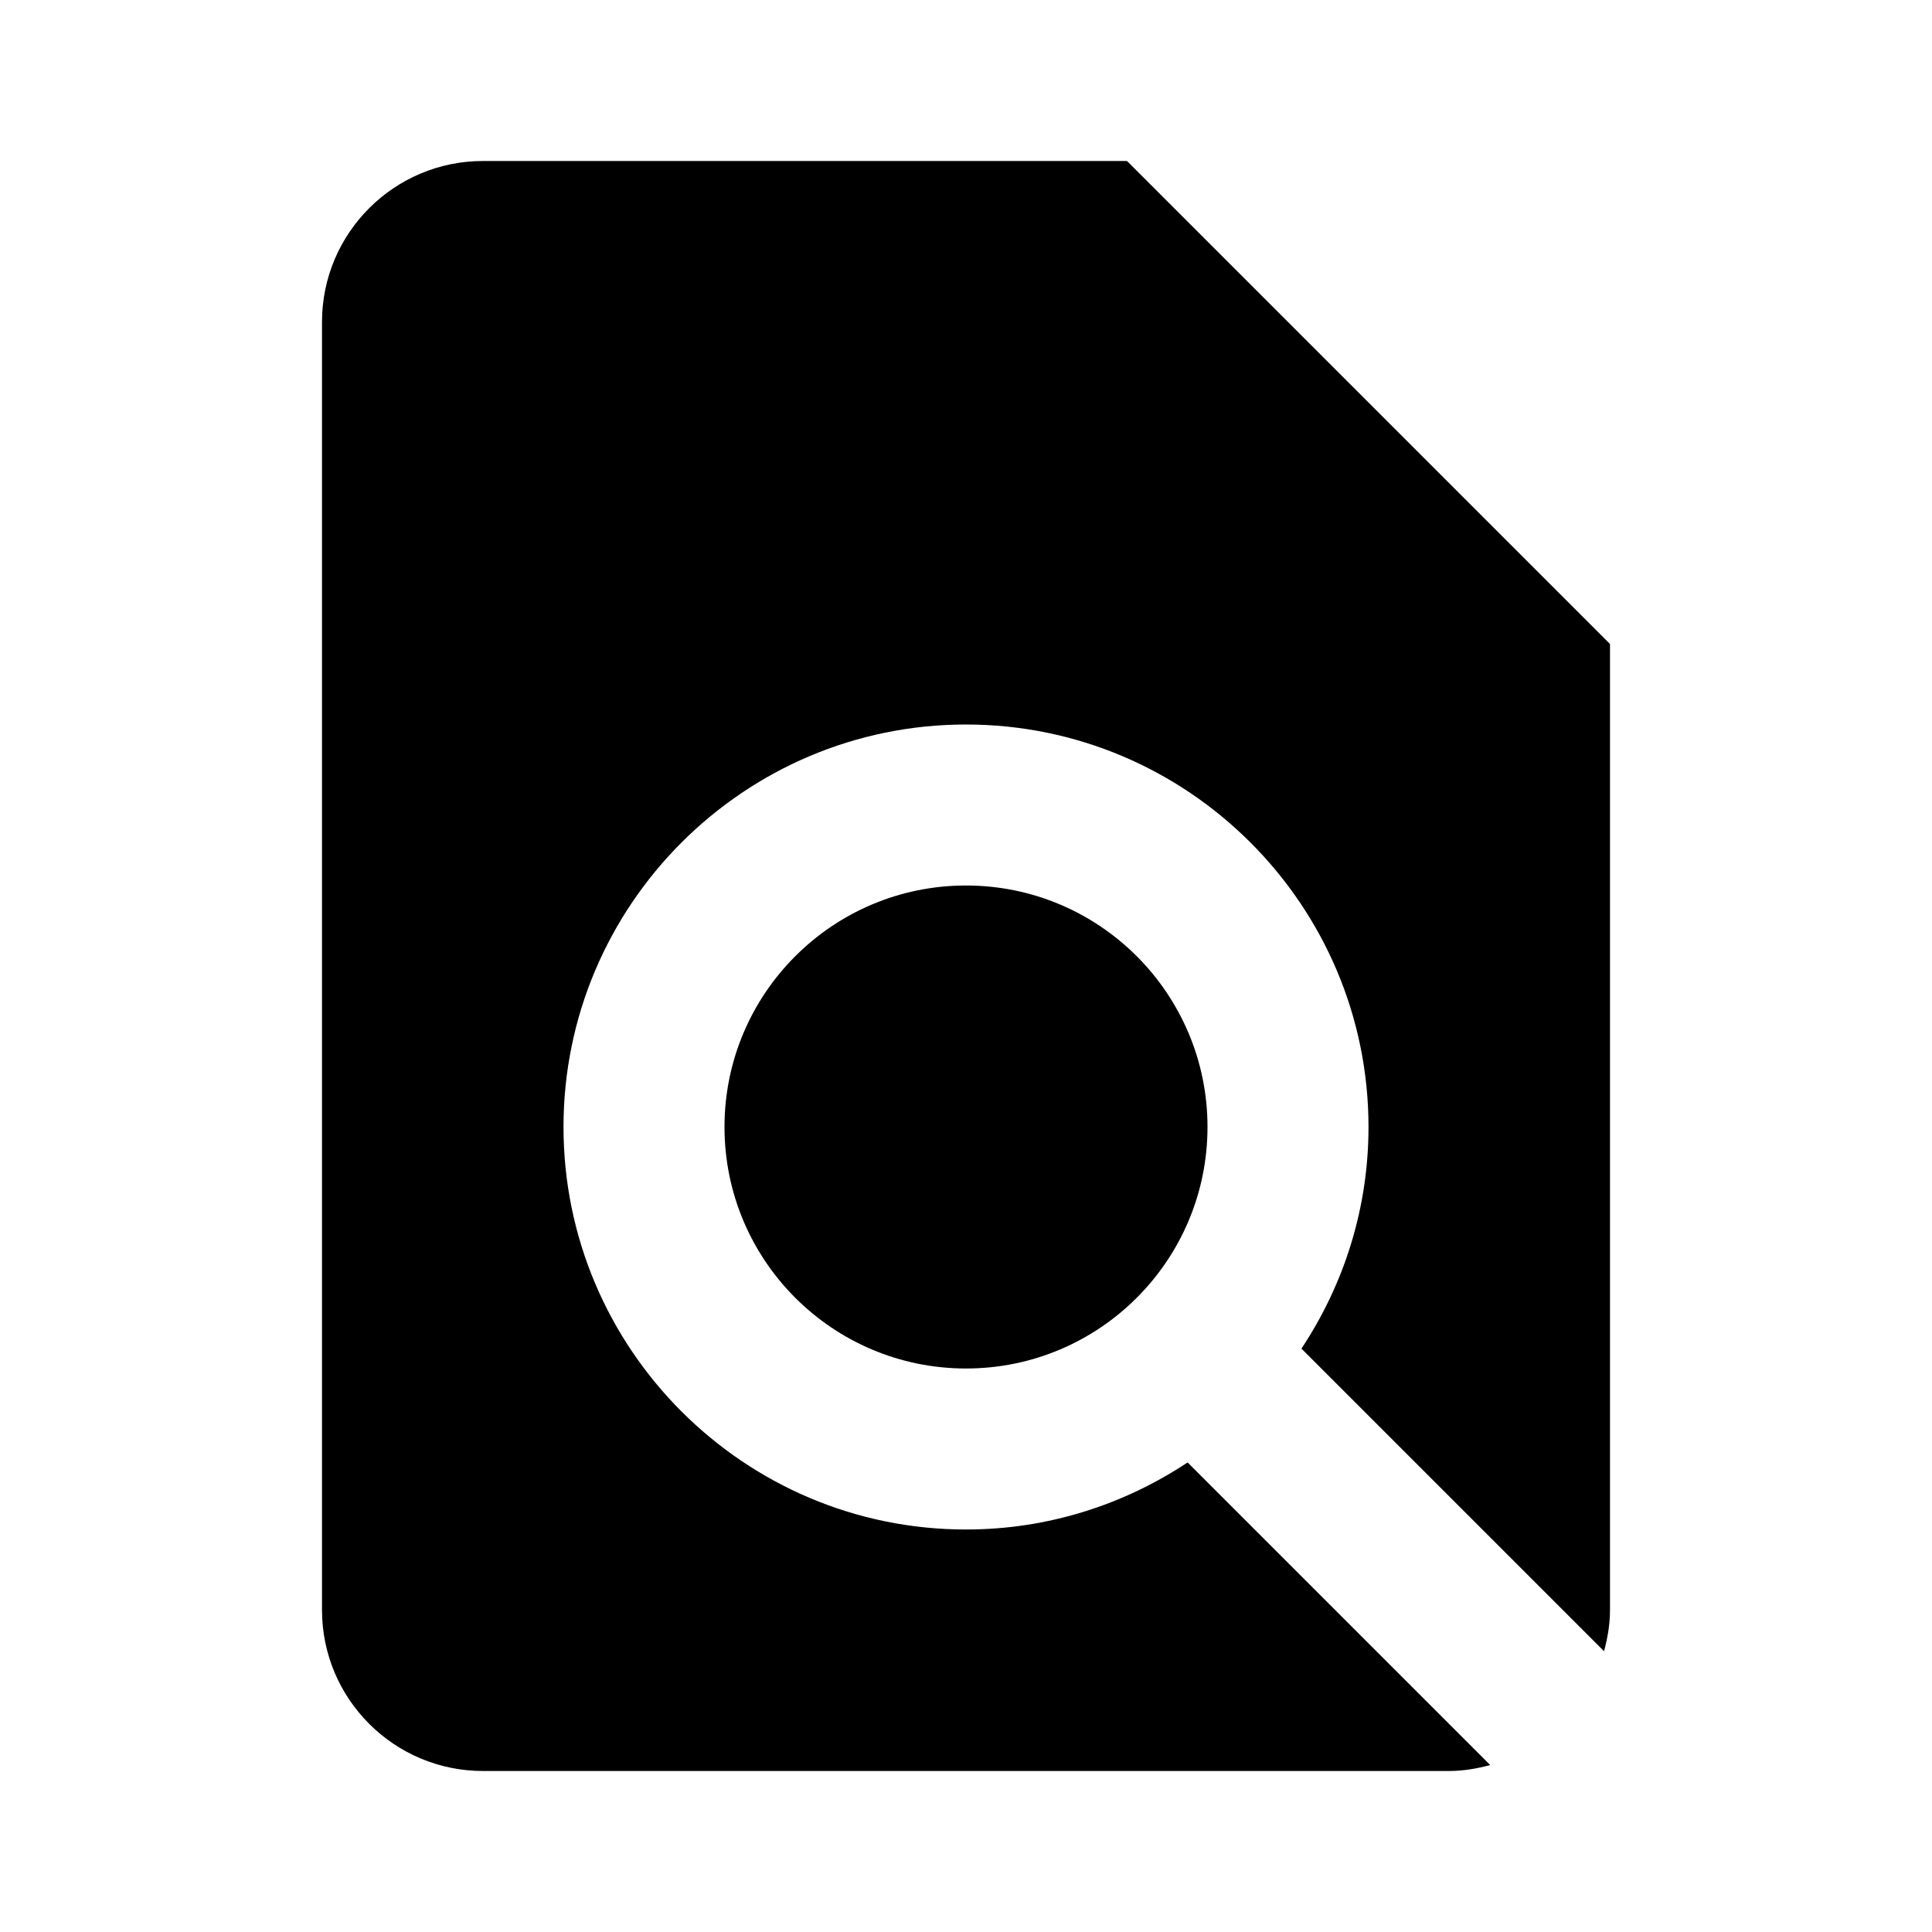
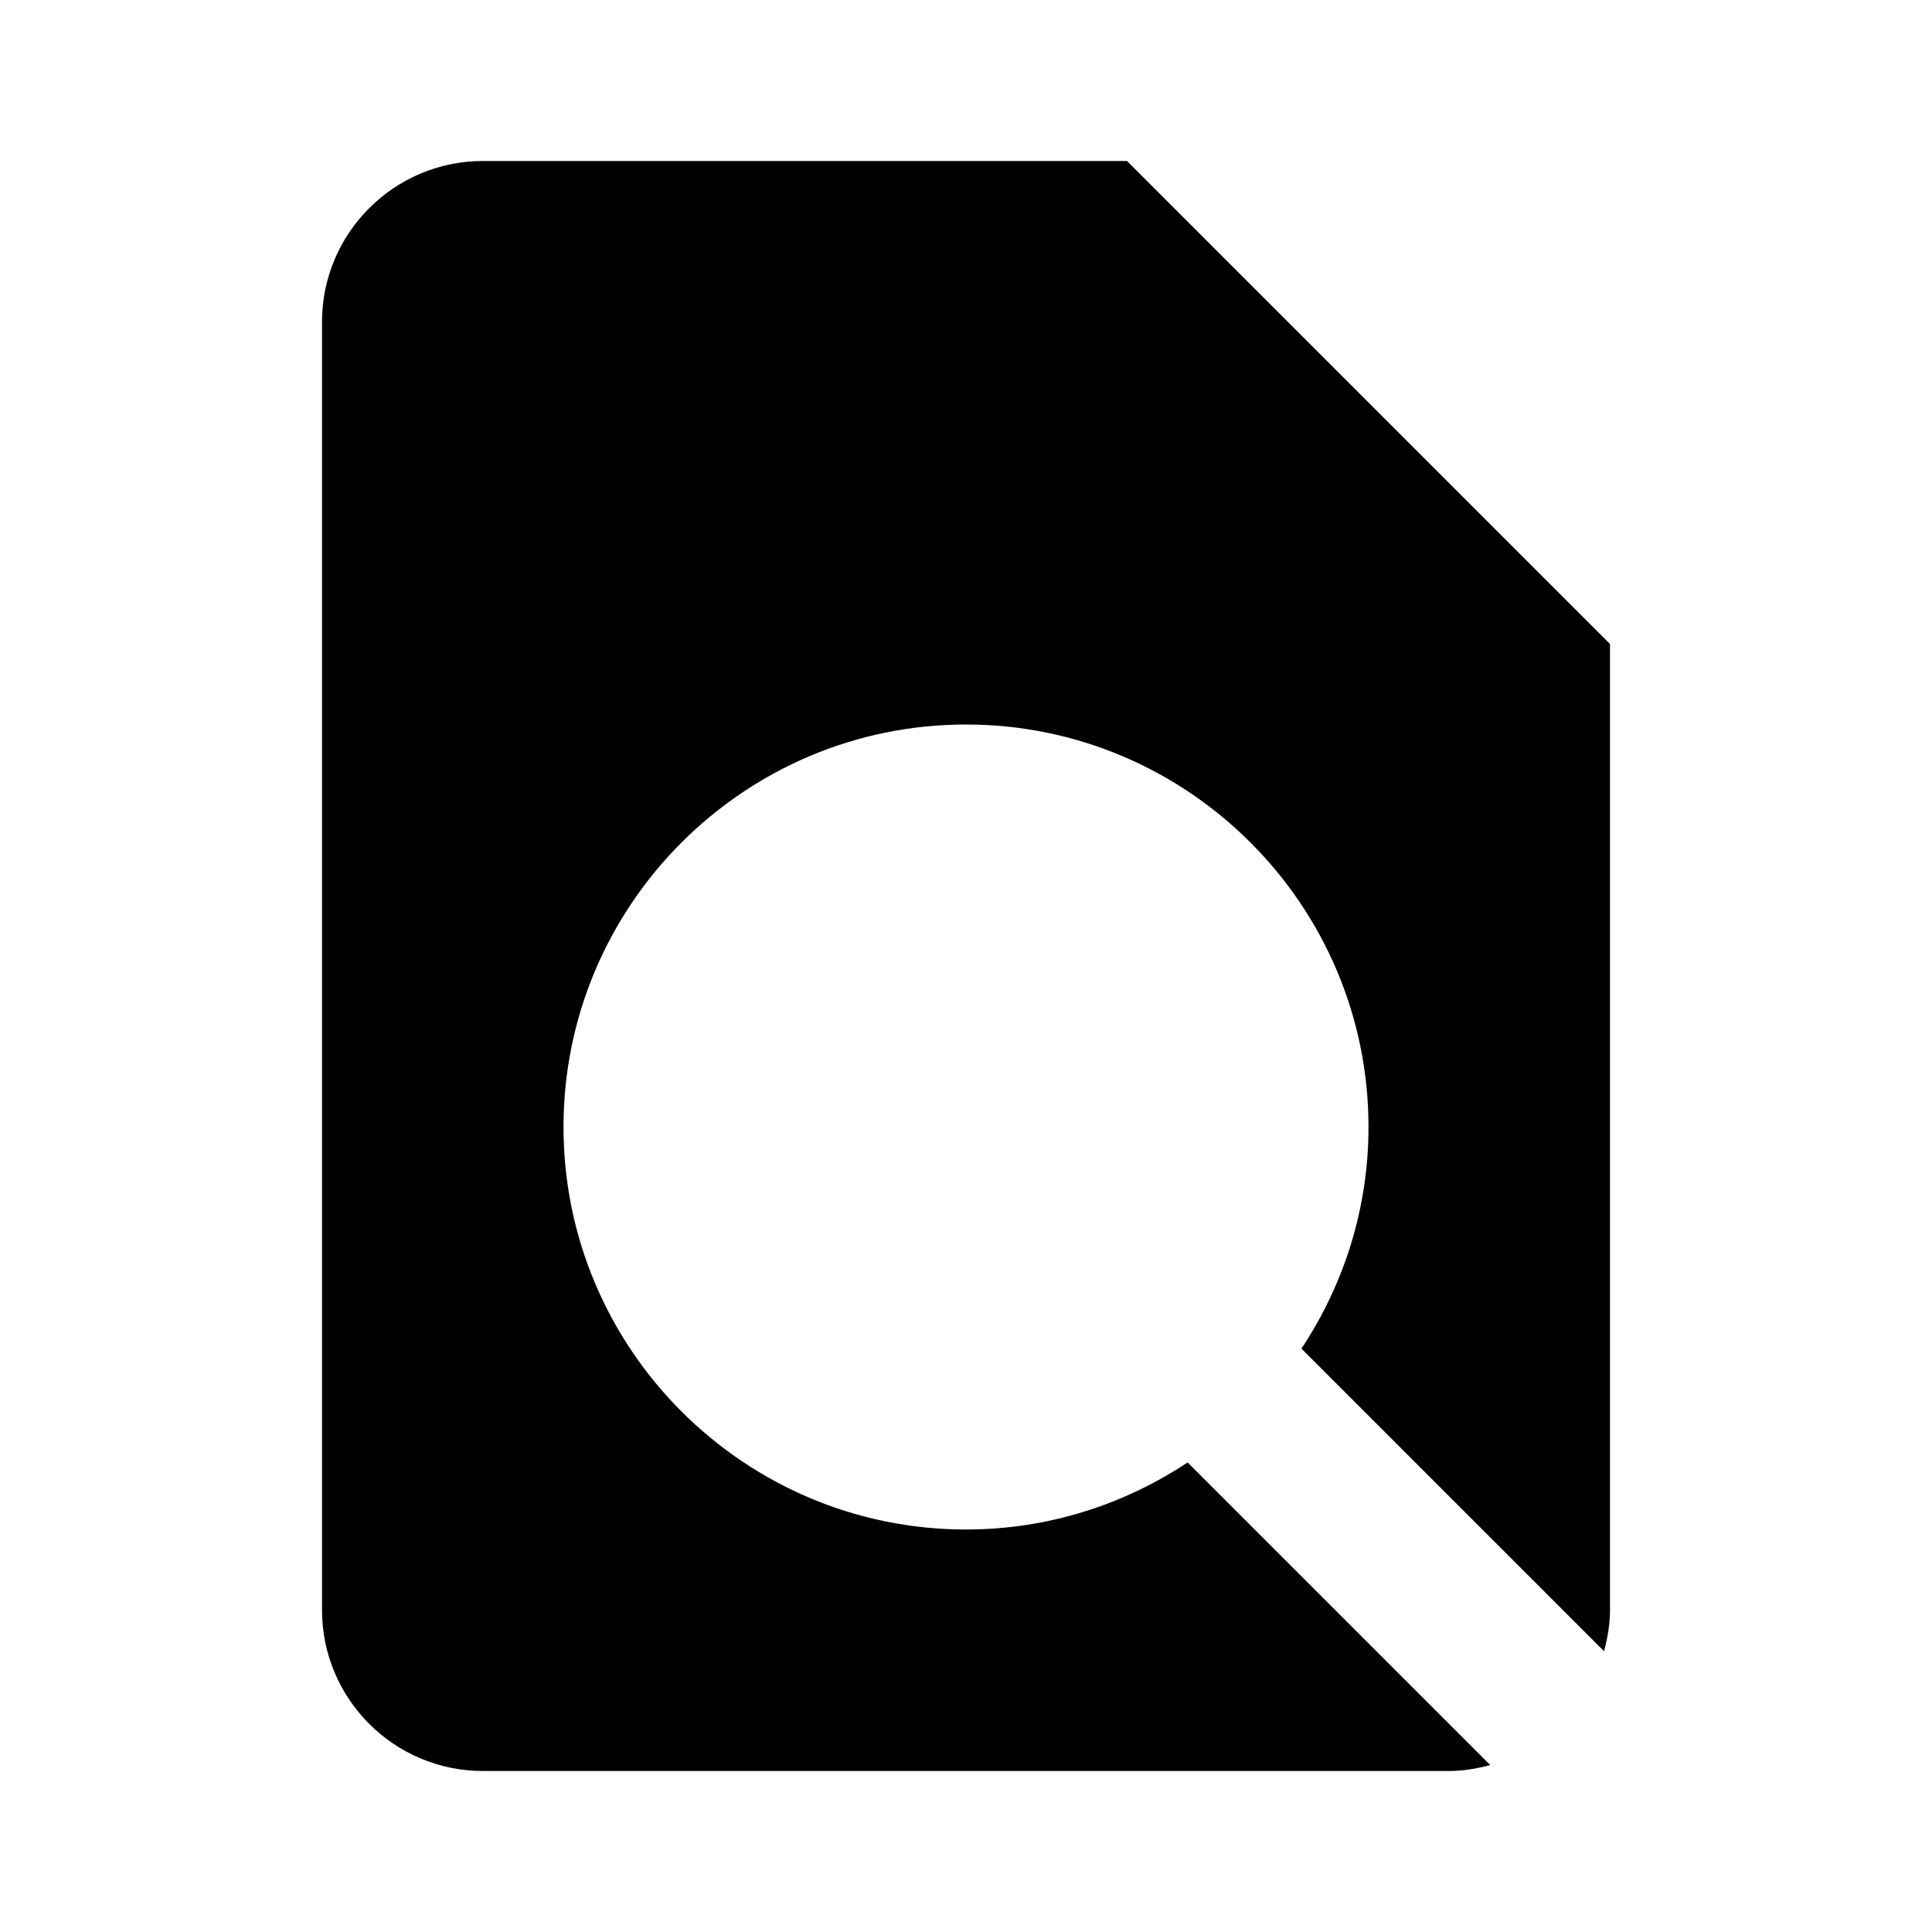
<svg xmlns="http://www.w3.org/2000/svg" width="24" height="24" viewBox="0 0 24 24">
  <path d="M6,22h12c0.178,0,0.348-0.03,0.512-0.074l-3.759-3.759C13.962,18.691,13.018,19,12,19c-2.757,0-5-2.243-5-5s2.243-5,5-5 s5,2.243,5,5c0,1.018-0.309,1.963-0.833,2.753l3.759,3.759C19.97,20.348,20,20.178,20,20V8l-6-6H6C4.896,2,4,2.896,4,4v16 C4,21.104,4.896,22,6,22z" />
-   <circle cx="12" cy="14" r="3" />
</svg>